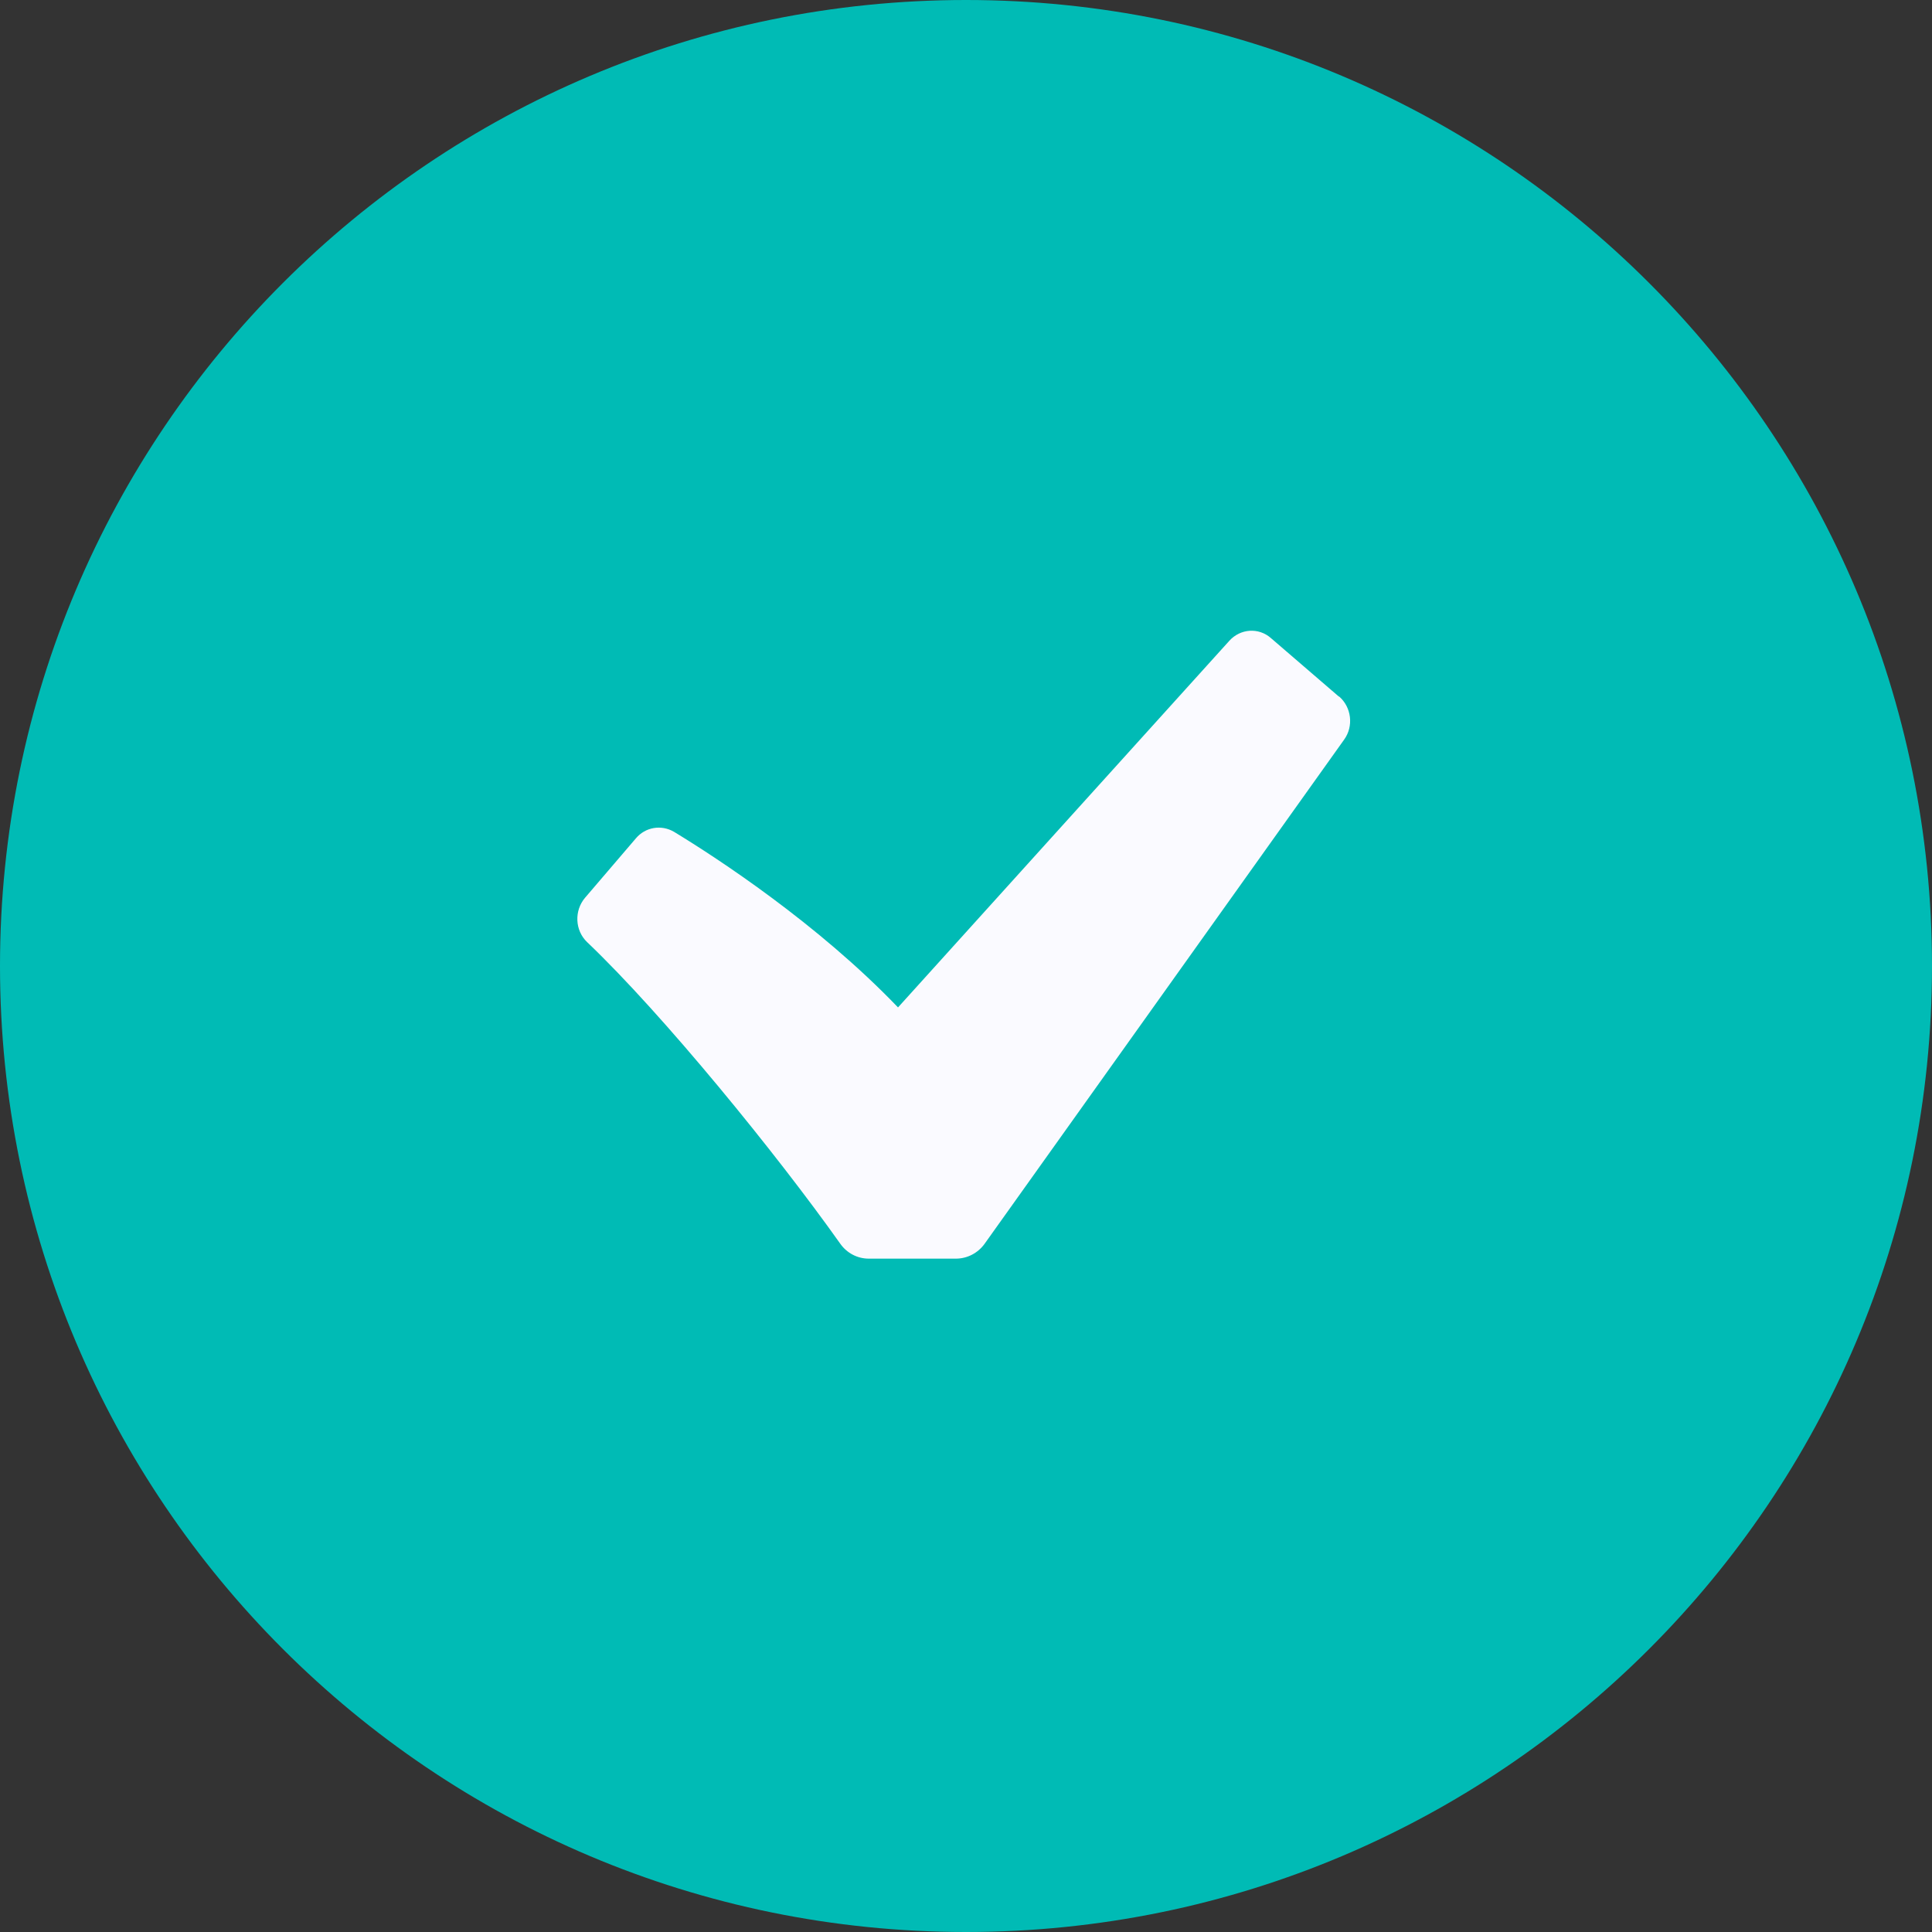
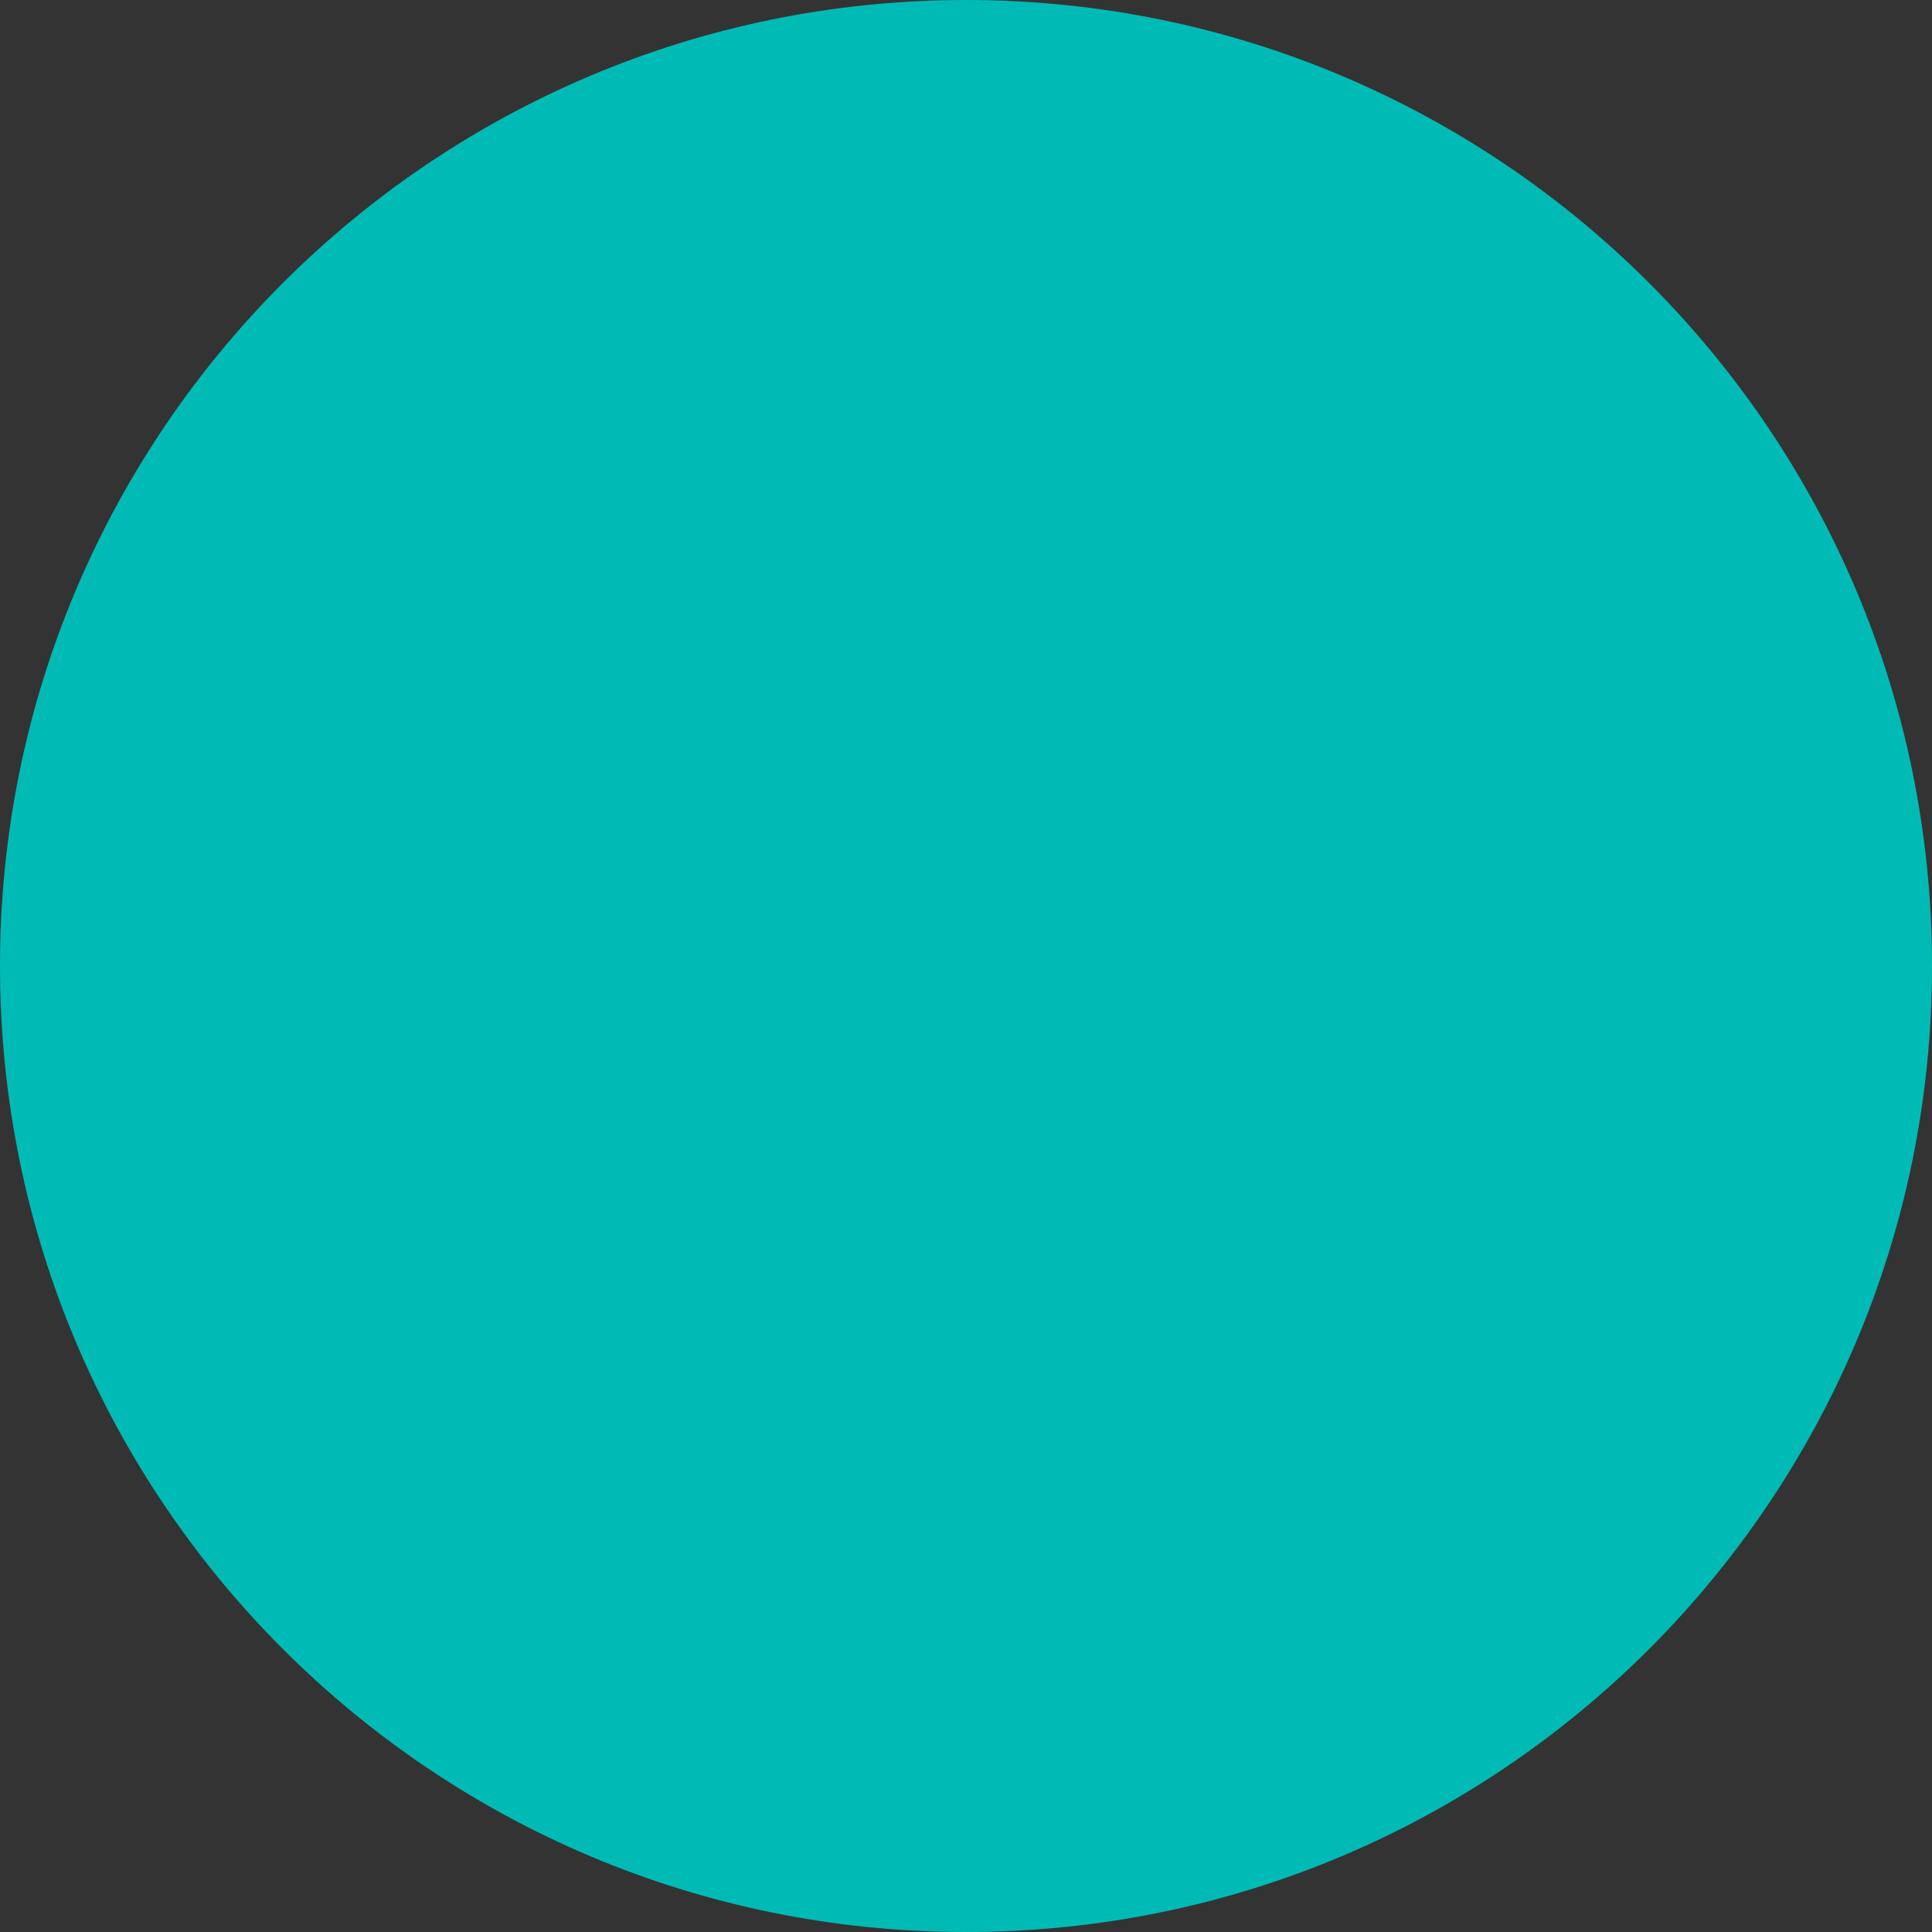
<svg xmlns="http://www.w3.org/2000/svg" width="32" height="32" viewBox="0 0 32 32" fill="none">
  <rect x="0" y="0" width="32" height="32" fill="#333333" stroke="none" />
  <path d="M0 16C0 7.163 7.163 0 16 0C24.837 0 32 7.163 32 16C32 24.837 24.837 32 16 32C7.163 32 0 24.837 0 16Z" fill="#00BBB5" />
-   <path d="M22.18 11.536C22.384 11.712 22.425 12.028 22.262 12.252L16.306 20.604C16.195 20.756 16.02 20.847 15.833 20.847H14.389C14.202 20.847 14.027 20.756 13.916 20.598C12.87 19.122 10.988 16.808 9.725 15.605C9.521 15.411 9.509 15.083 9.69 14.87L10.532 13.886C10.69 13.698 10.953 13.655 11.163 13.777C11.882 14.214 13.547 15.302 14.874 16.686L20.362 10.613C20.543 10.412 20.847 10.388 21.052 10.57L22.174 11.536H22.18Z" fill="#FAFAFF" />
</svg>